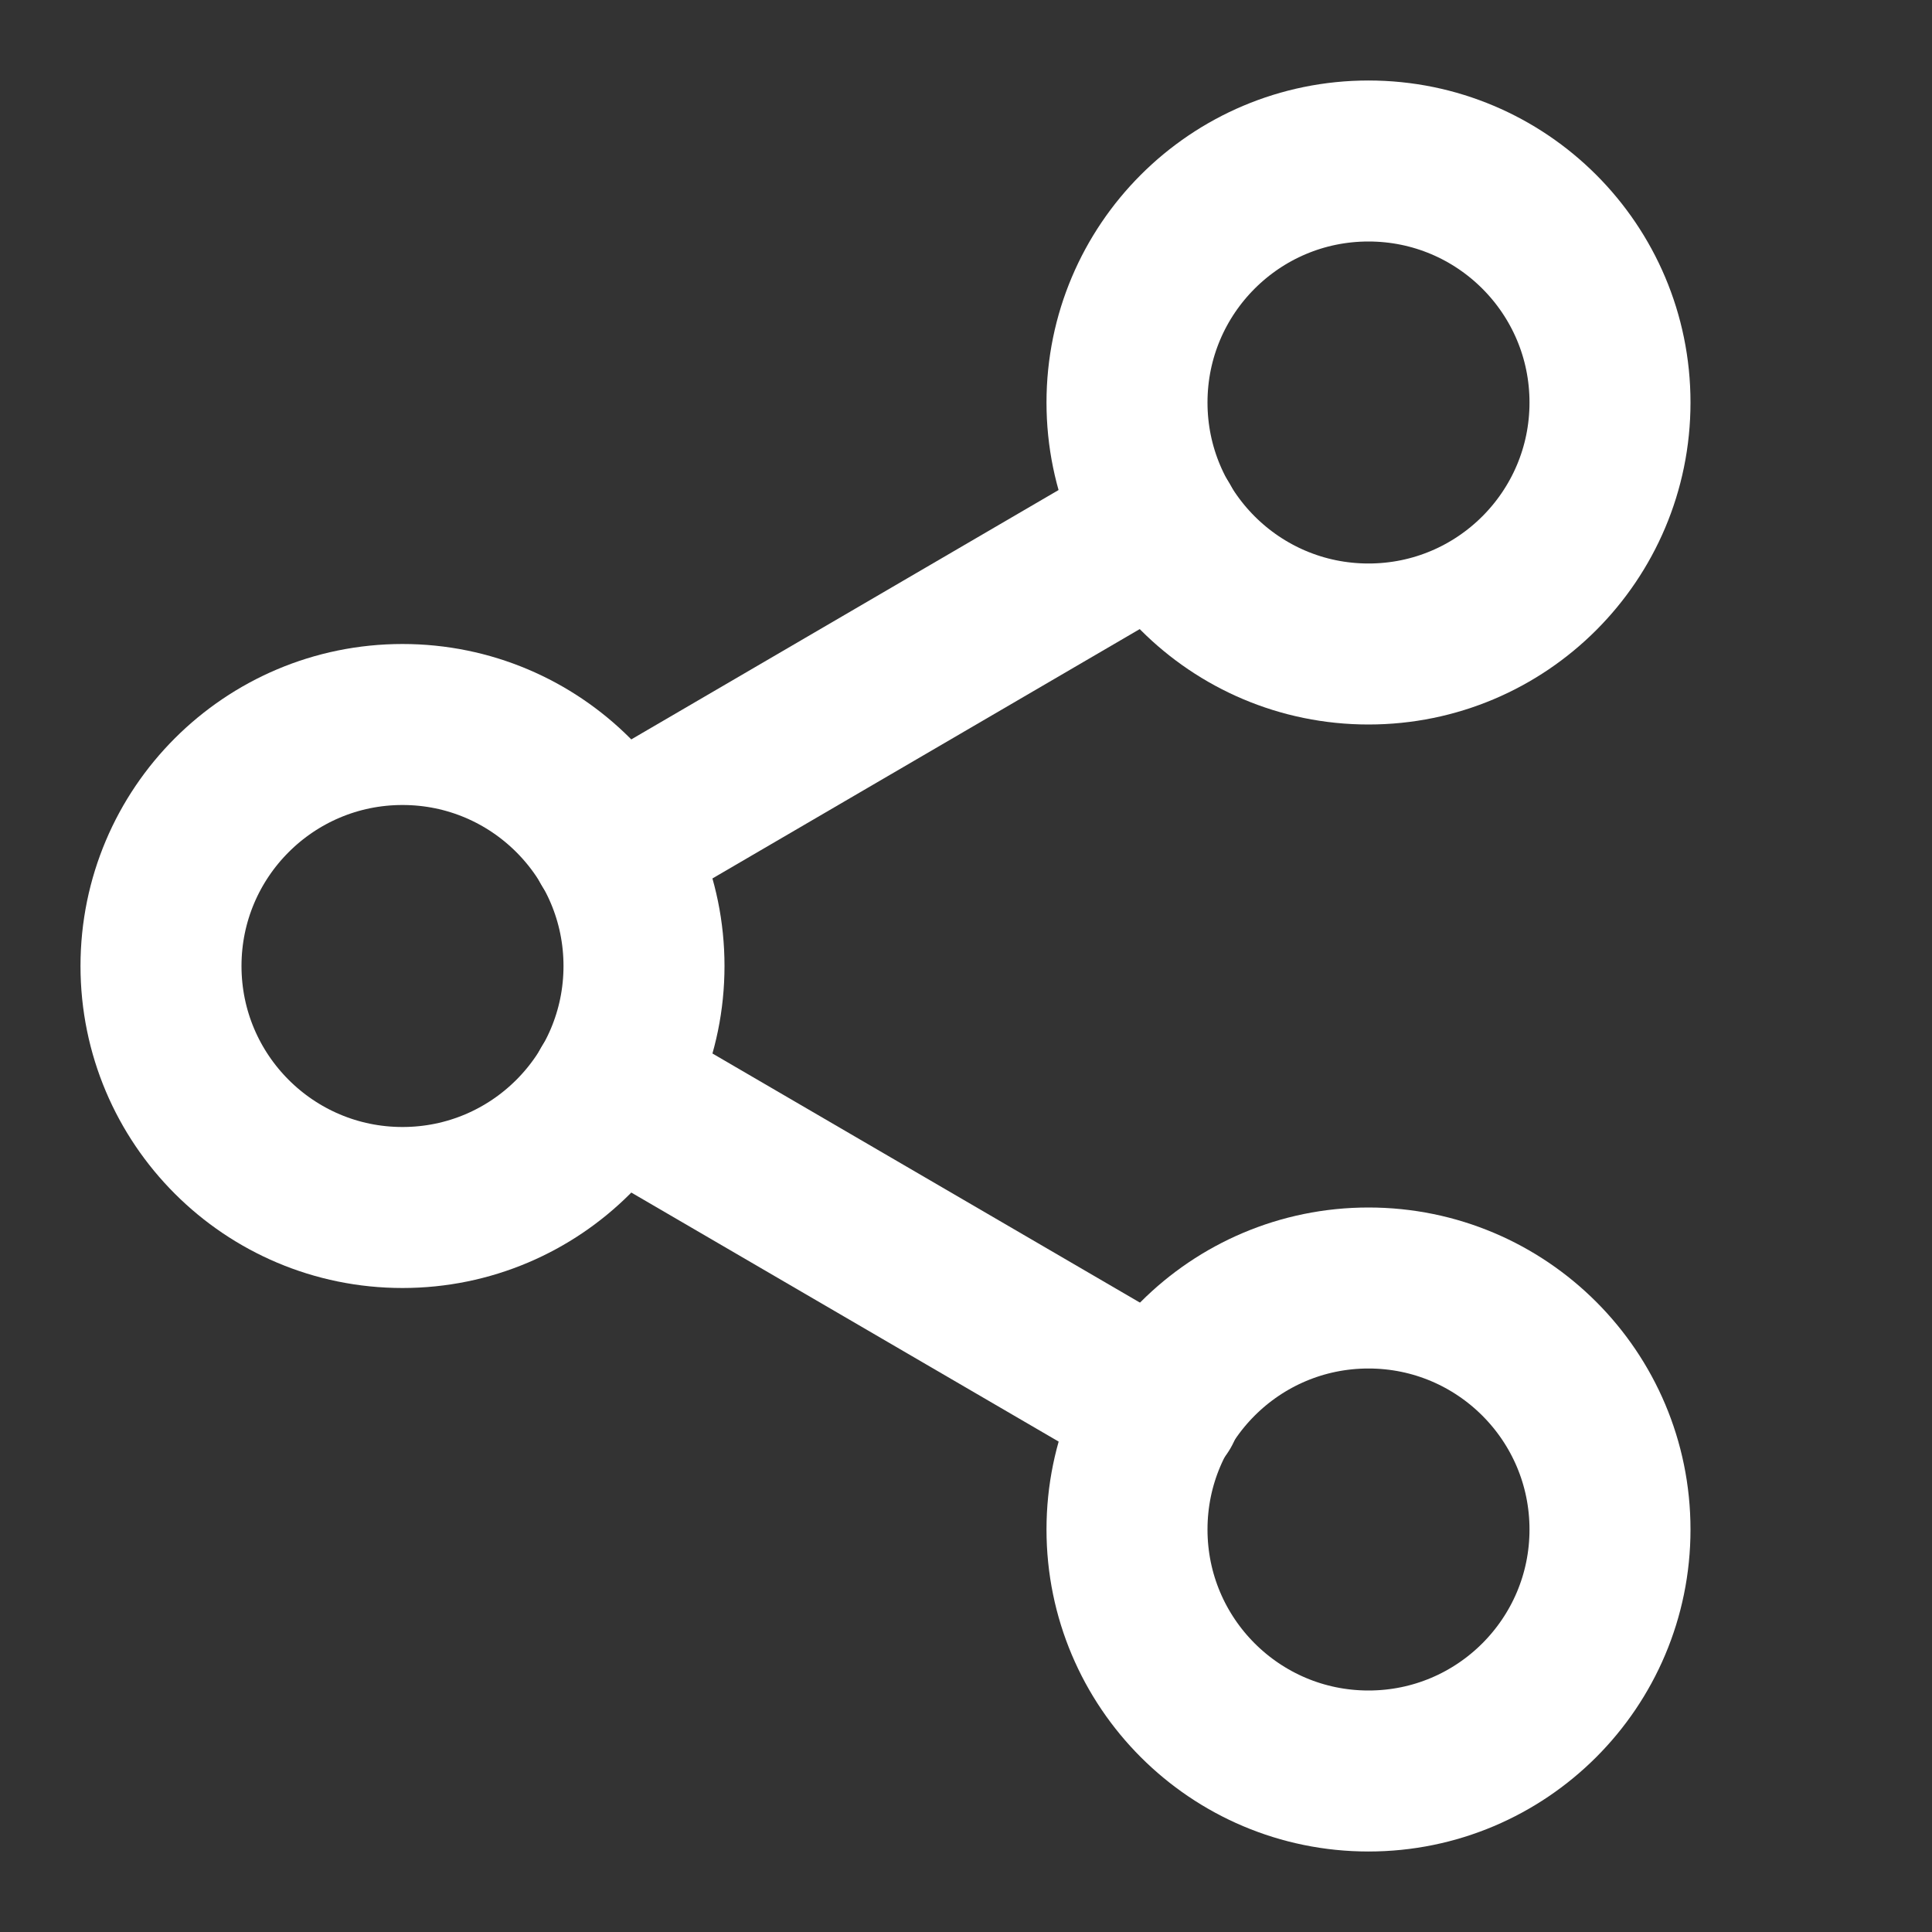
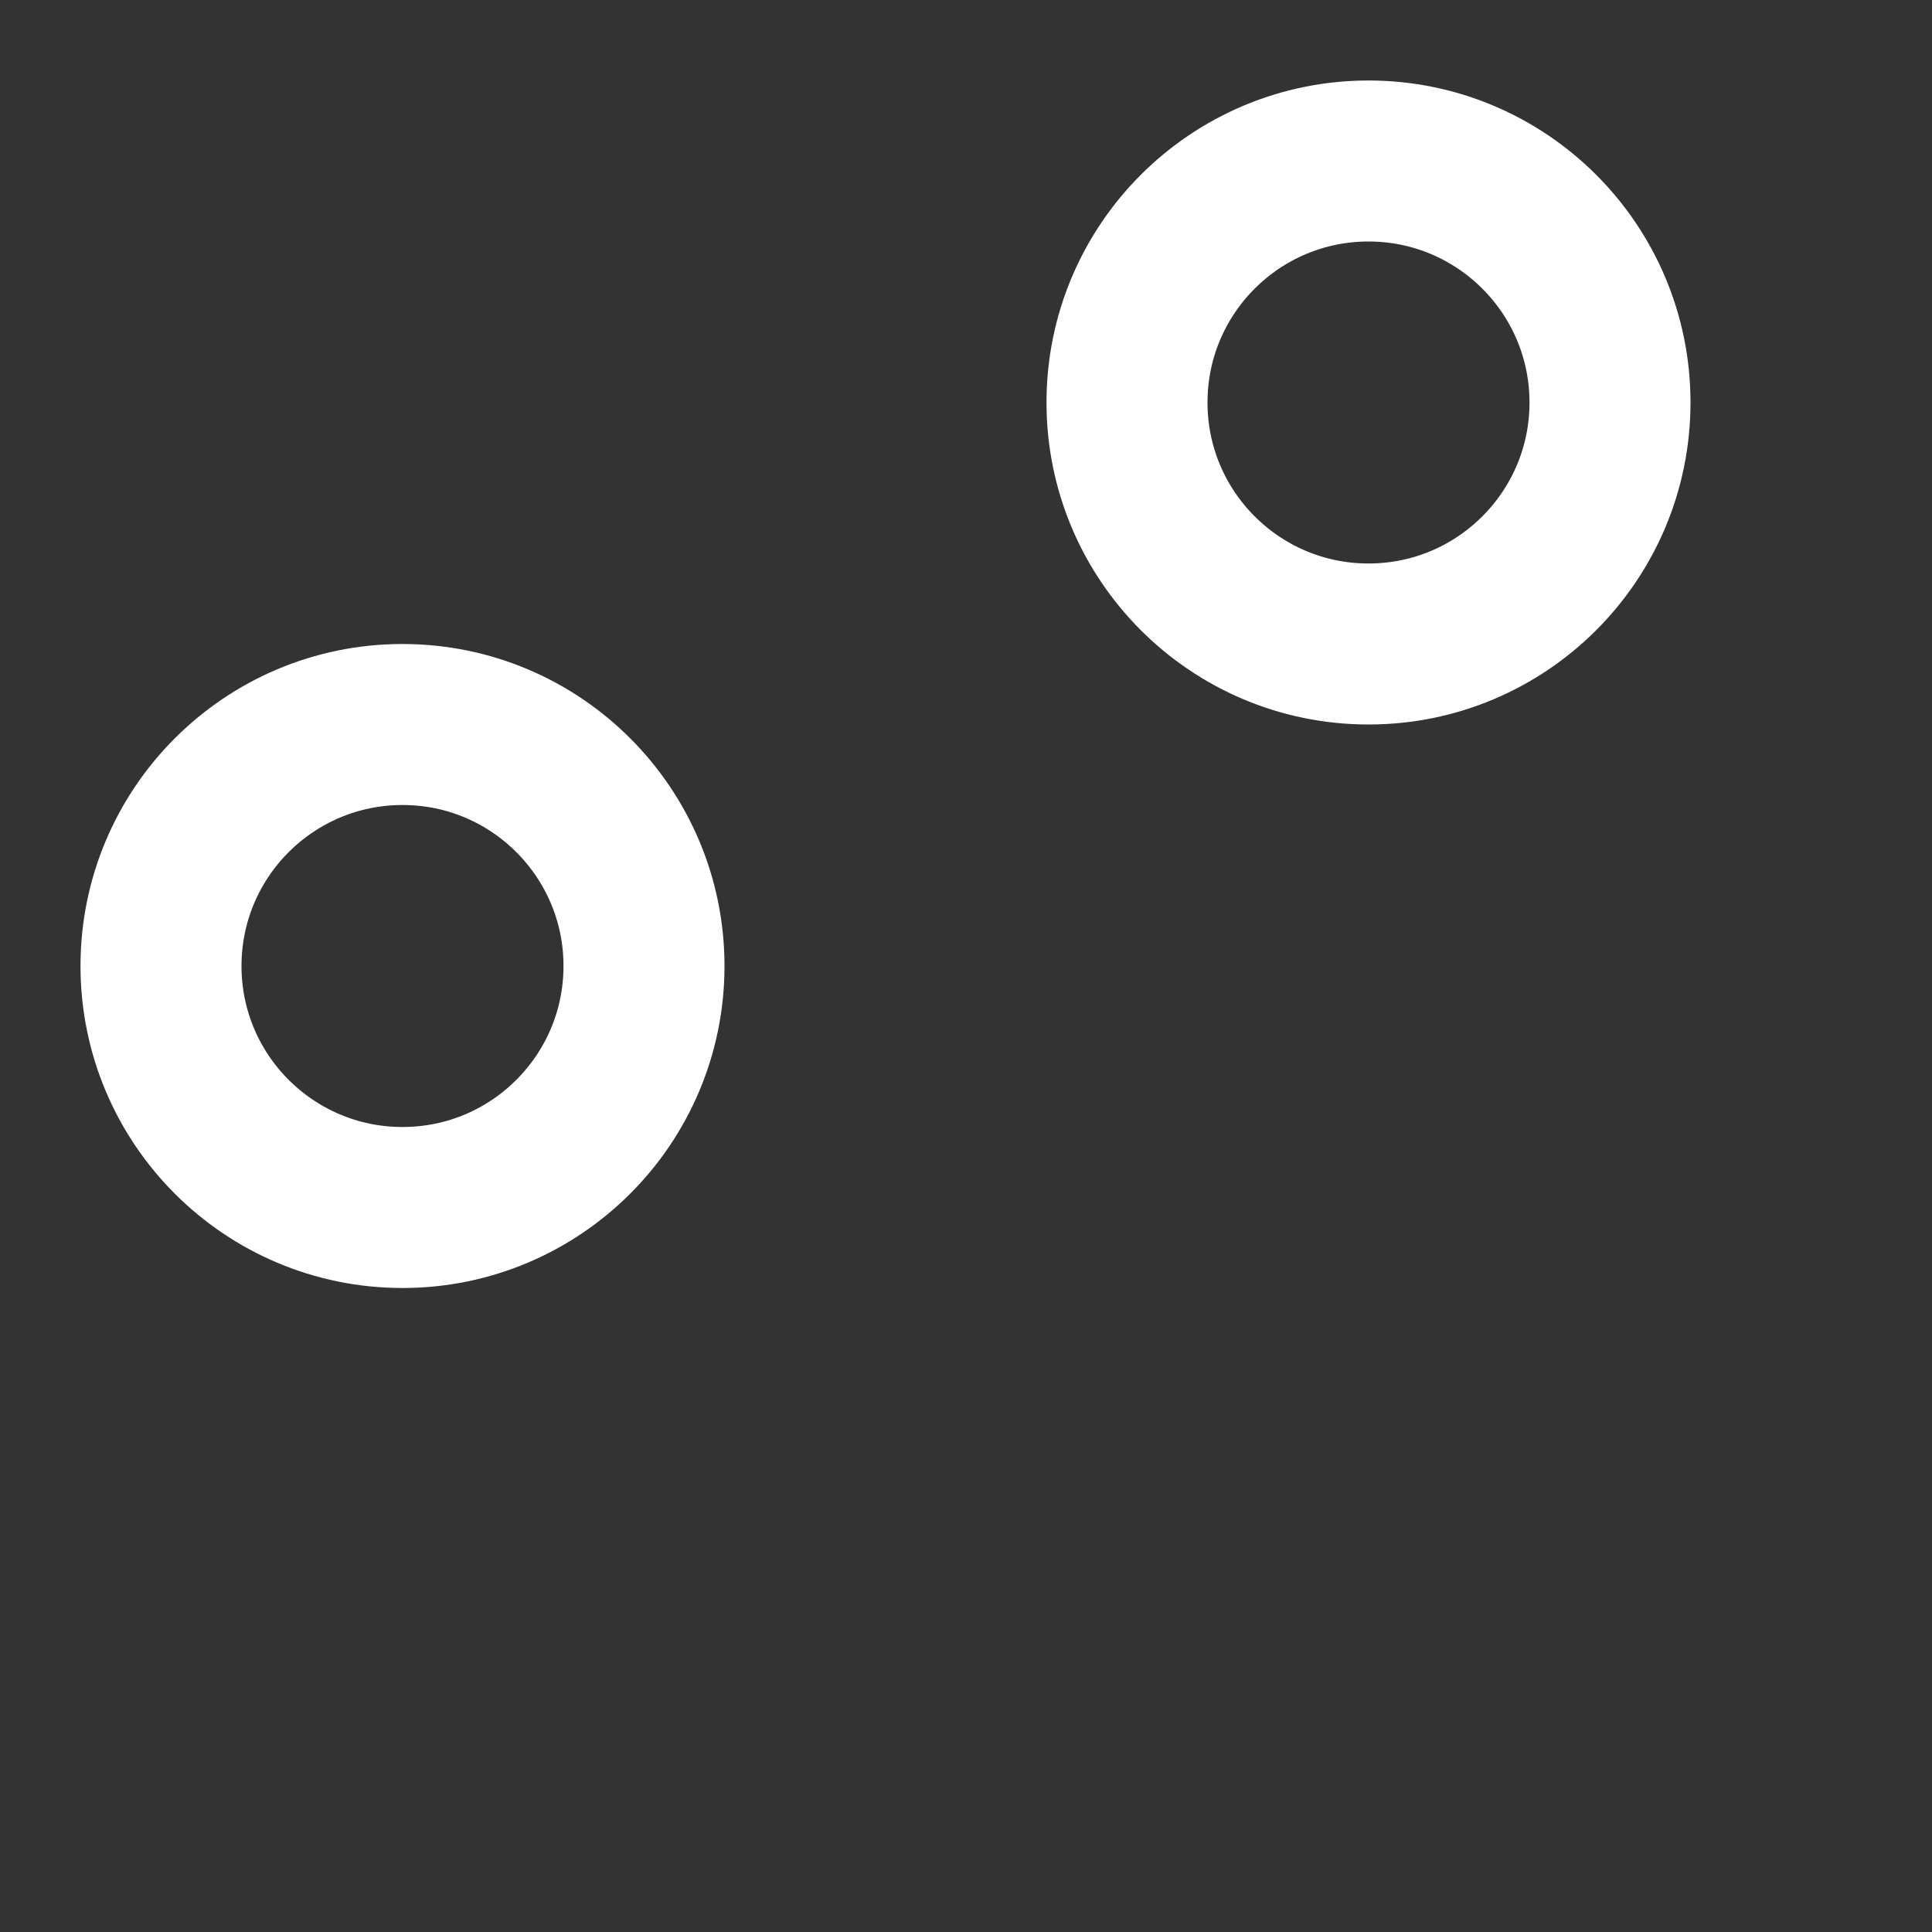
<svg xmlns="http://www.w3.org/2000/svg" viewBox="0 0 24 24" xml:space="preserve" style="fill-rule:evenodd;clip-rule:evenodd;stroke-linecap:round;stroke-miterlimit:2">
  <rect x="0" y="0" width="24" height="24" fill="#333333" stroke="none" />
-   <path style="fill:none" d="M0 0h24v24H0z" />
+   <path style="fill:none" d="M0 0v24H0z" />
  <circle cx="17" cy="5" r="3" style="fill:none;stroke:#fff;stroke-width:2px" />
  <circle cx="5" cy="12" r="3" style="fill:none;stroke:#fff;stroke-width:2px" />
-   <circle cx="17" cy="19" r="3" style="fill:none;stroke:#fff;stroke-width:2px" />
-   <path d="m7.59 13.51 6.83 3.98m-.01-10.98-6.82 3.98" style="fill:none;stroke:#fff;stroke-width:2px" />
</svg>